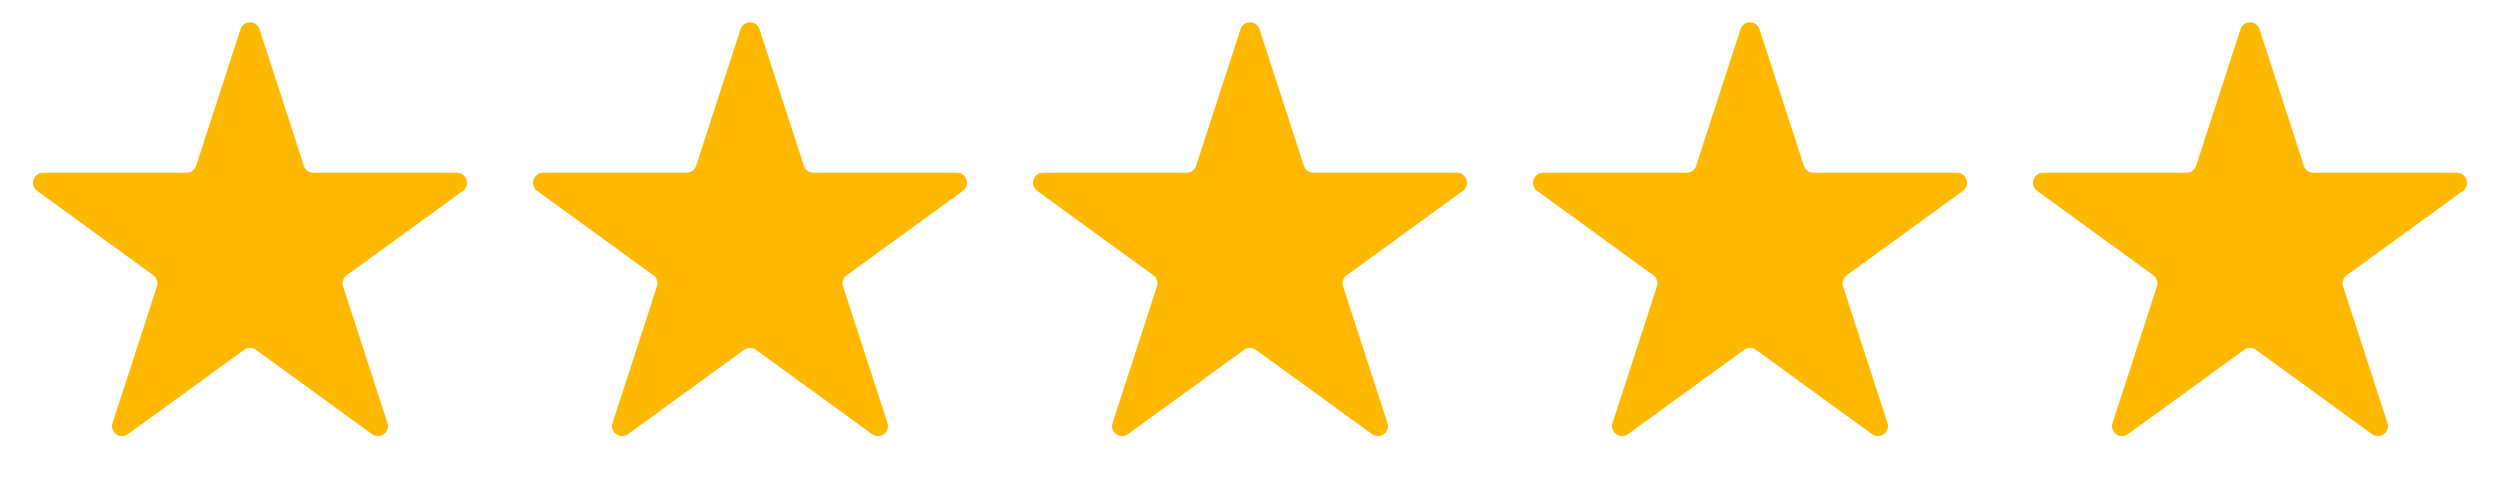
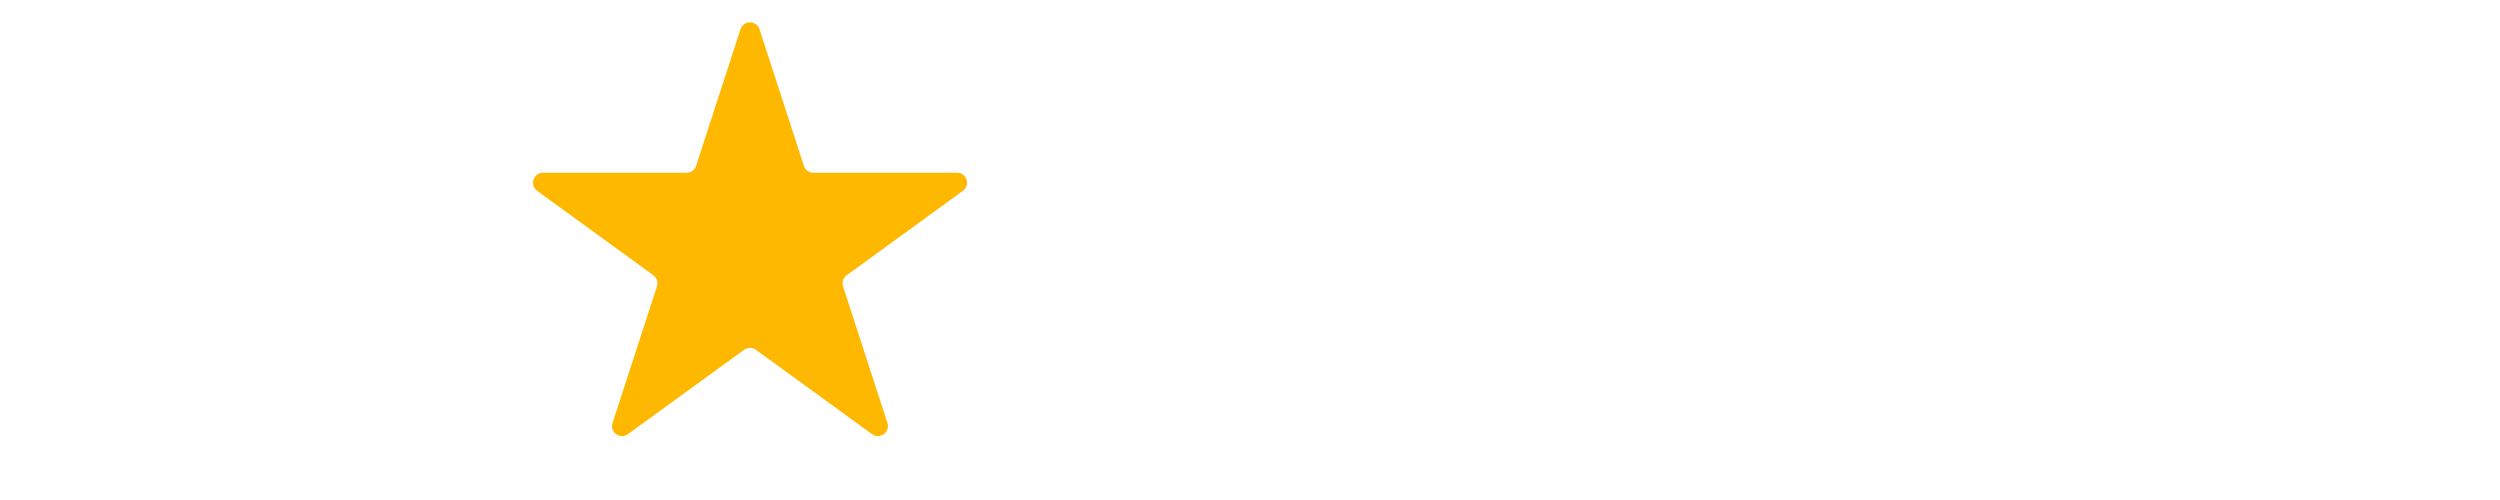
<svg xmlns="http://www.w3.org/2000/svg" width="250" height="50" viewBox="0 0 250 50" fill="none">
-   <path d="M24.049 2.927C24.348 2.006 25.652 2.006 25.951 2.927L30.388 16.584C30.522 16.996 30.906 17.275 31.339 17.275H45.699C46.667 17.275 47.07 18.514 46.286 19.084L34.67 27.524C34.319 27.778 34.172 28.23 34.306 28.642L38.744 42.298C39.043 43.22 37.988 43.986 37.205 43.416L25.588 34.976C25.237 34.722 24.763 34.722 24.412 34.976L12.795 43.416C12.012 43.986 10.957 43.22 11.256 42.298L15.694 28.642C15.828 28.23 15.681 27.778 15.33 27.524L3.713 19.084C2.93 18.514 3.333 17.275 4.301 17.275H18.661C19.094 17.275 19.478 16.996 19.612 16.584L24.049 2.927Z" fill="#FFB800" />
  <path d="M74.049 2.927C74.348 2.006 75.652 2.006 75.951 2.927L80.388 16.584C80.522 16.996 80.906 17.275 81.339 17.275H95.699C96.668 17.275 97.07 18.514 96.287 19.084L84.67 27.524C84.319 27.778 84.172 28.23 84.306 28.642L88.744 42.298C89.043 43.22 87.988 43.986 87.205 43.416L75.588 34.976C75.237 34.722 74.763 34.722 74.412 34.976L62.795 43.416C62.012 43.986 60.957 43.22 61.256 42.298L65.694 28.642C65.828 28.23 65.681 27.778 65.33 27.524L53.714 19.084C52.93 18.514 53.333 17.275 54.301 17.275H68.661C69.094 17.275 69.478 16.996 69.612 16.584L74.049 2.927Z" fill="#FFB800" />
-   <path d="M124.049 2.927C124.348 2.006 125.652 2.006 125.951 2.927L130.388 16.584C130.522 16.996 130.906 17.275 131.339 17.275H145.699C146.667 17.275 147.07 18.514 146.287 19.084L134.67 27.524C134.319 27.778 134.172 28.23 134.306 28.642L138.744 42.298C139.043 43.22 137.988 43.986 137.205 43.416L125.588 34.976C125.237 34.722 124.763 34.722 124.412 34.976L112.795 43.416C112.012 43.986 110.957 43.22 111.256 42.298L115.694 28.642C115.828 28.23 115.681 27.778 115.33 27.524L103.713 19.084C102.93 18.514 103.333 17.275 104.301 17.275H118.661C119.094 17.275 119.478 16.996 119.612 16.584L124.049 2.927Z" fill="#FFB800" />
-   <path d="M174.049 2.927C174.348 2.006 175.652 2.006 175.951 2.927L180.388 16.584C180.522 16.996 180.906 17.275 181.339 17.275H195.699C196.667 17.275 197.07 18.514 196.287 19.084L184.67 27.524C184.319 27.778 184.172 28.23 184.306 28.642L188.744 42.298C189.043 43.22 187.988 43.986 187.205 43.416L175.588 34.976C175.237 34.722 174.763 34.722 174.412 34.976L162.795 43.416C162.012 43.986 160.957 43.22 161.256 42.298L165.694 28.642C165.828 28.23 165.681 27.778 165.33 27.524L153.713 19.084C152.93 18.514 153.333 17.275 154.301 17.275H168.661C169.094 17.275 169.478 16.996 169.612 16.584L174.049 2.927Z" fill="#FFB800" />
-   <path d="M224.049 2.927C224.348 2.006 225.652 2.006 225.951 2.927L230.388 16.584C230.522 16.996 230.906 17.275 231.339 17.275H245.699C246.667 17.275 247.07 18.514 246.287 19.084L234.67 27.524C234.319 27.778 234.172 28.23 234.306 28.642L238.744 42.298C239.043 43.22 237.988 43.986 237.205 43.416L225.588 34.976C225.237 34.722 224.763 34.722 224.412 34.976L212.795 43.416C212.012 43.986 210.957 43.22 211.256 42.298L215.694 28.642C215.828 28.23 215.681 27.778 215.33 27.524L203.713 19.084C202.93 18.514 203.333 17.275 204.301 17.275H218.661C219.094 17.275 219.478 16.996 219.612 16.584L224.049 2.927Z" fill="#FFB800" />
</svg>